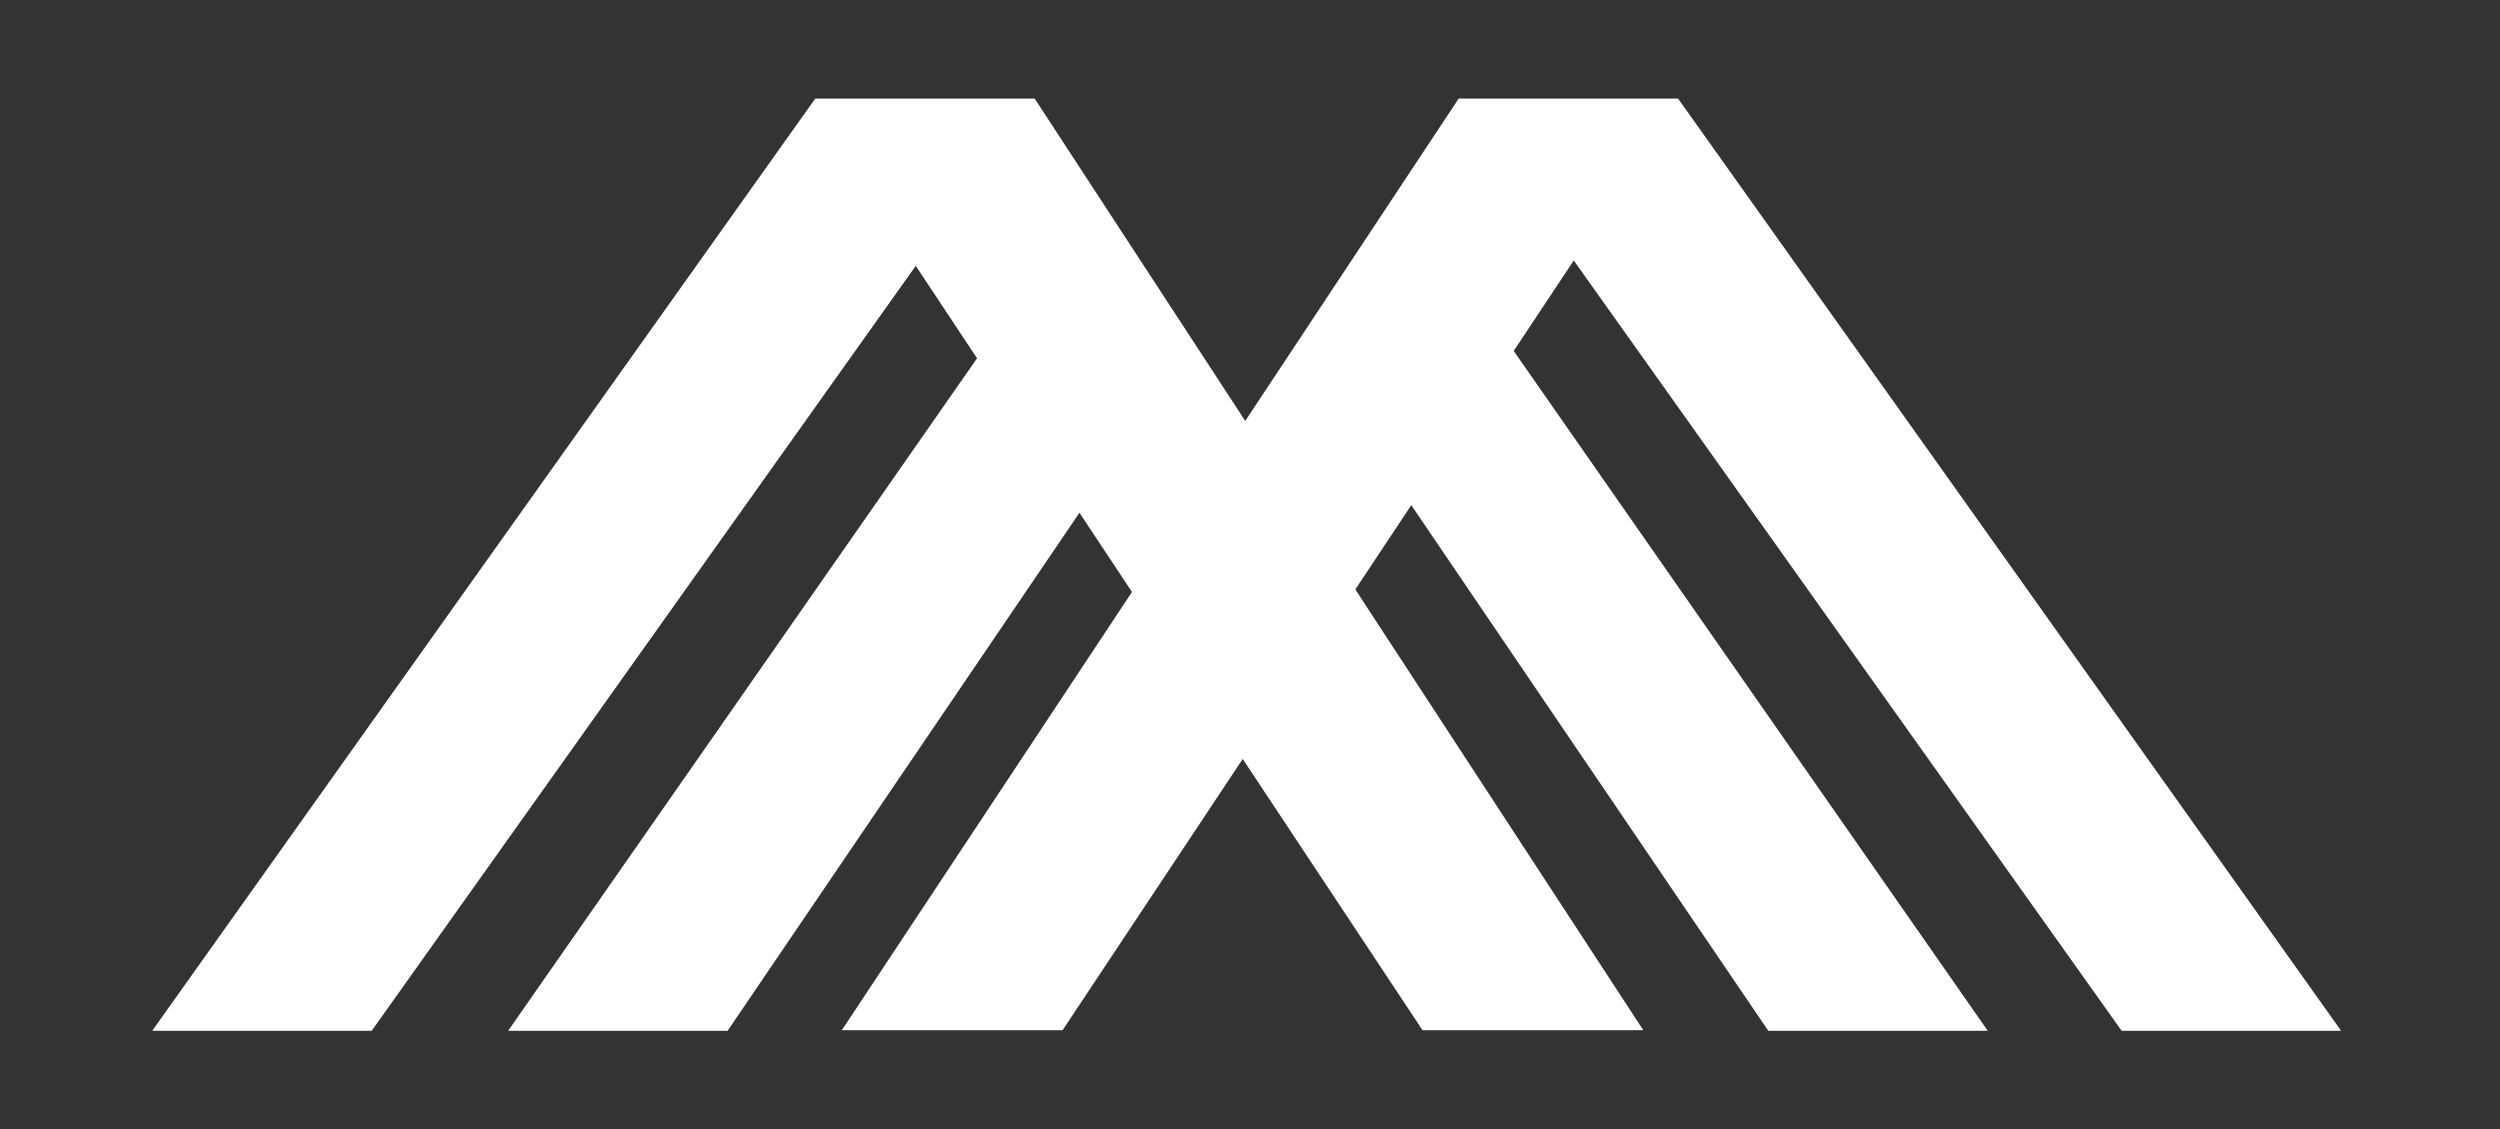
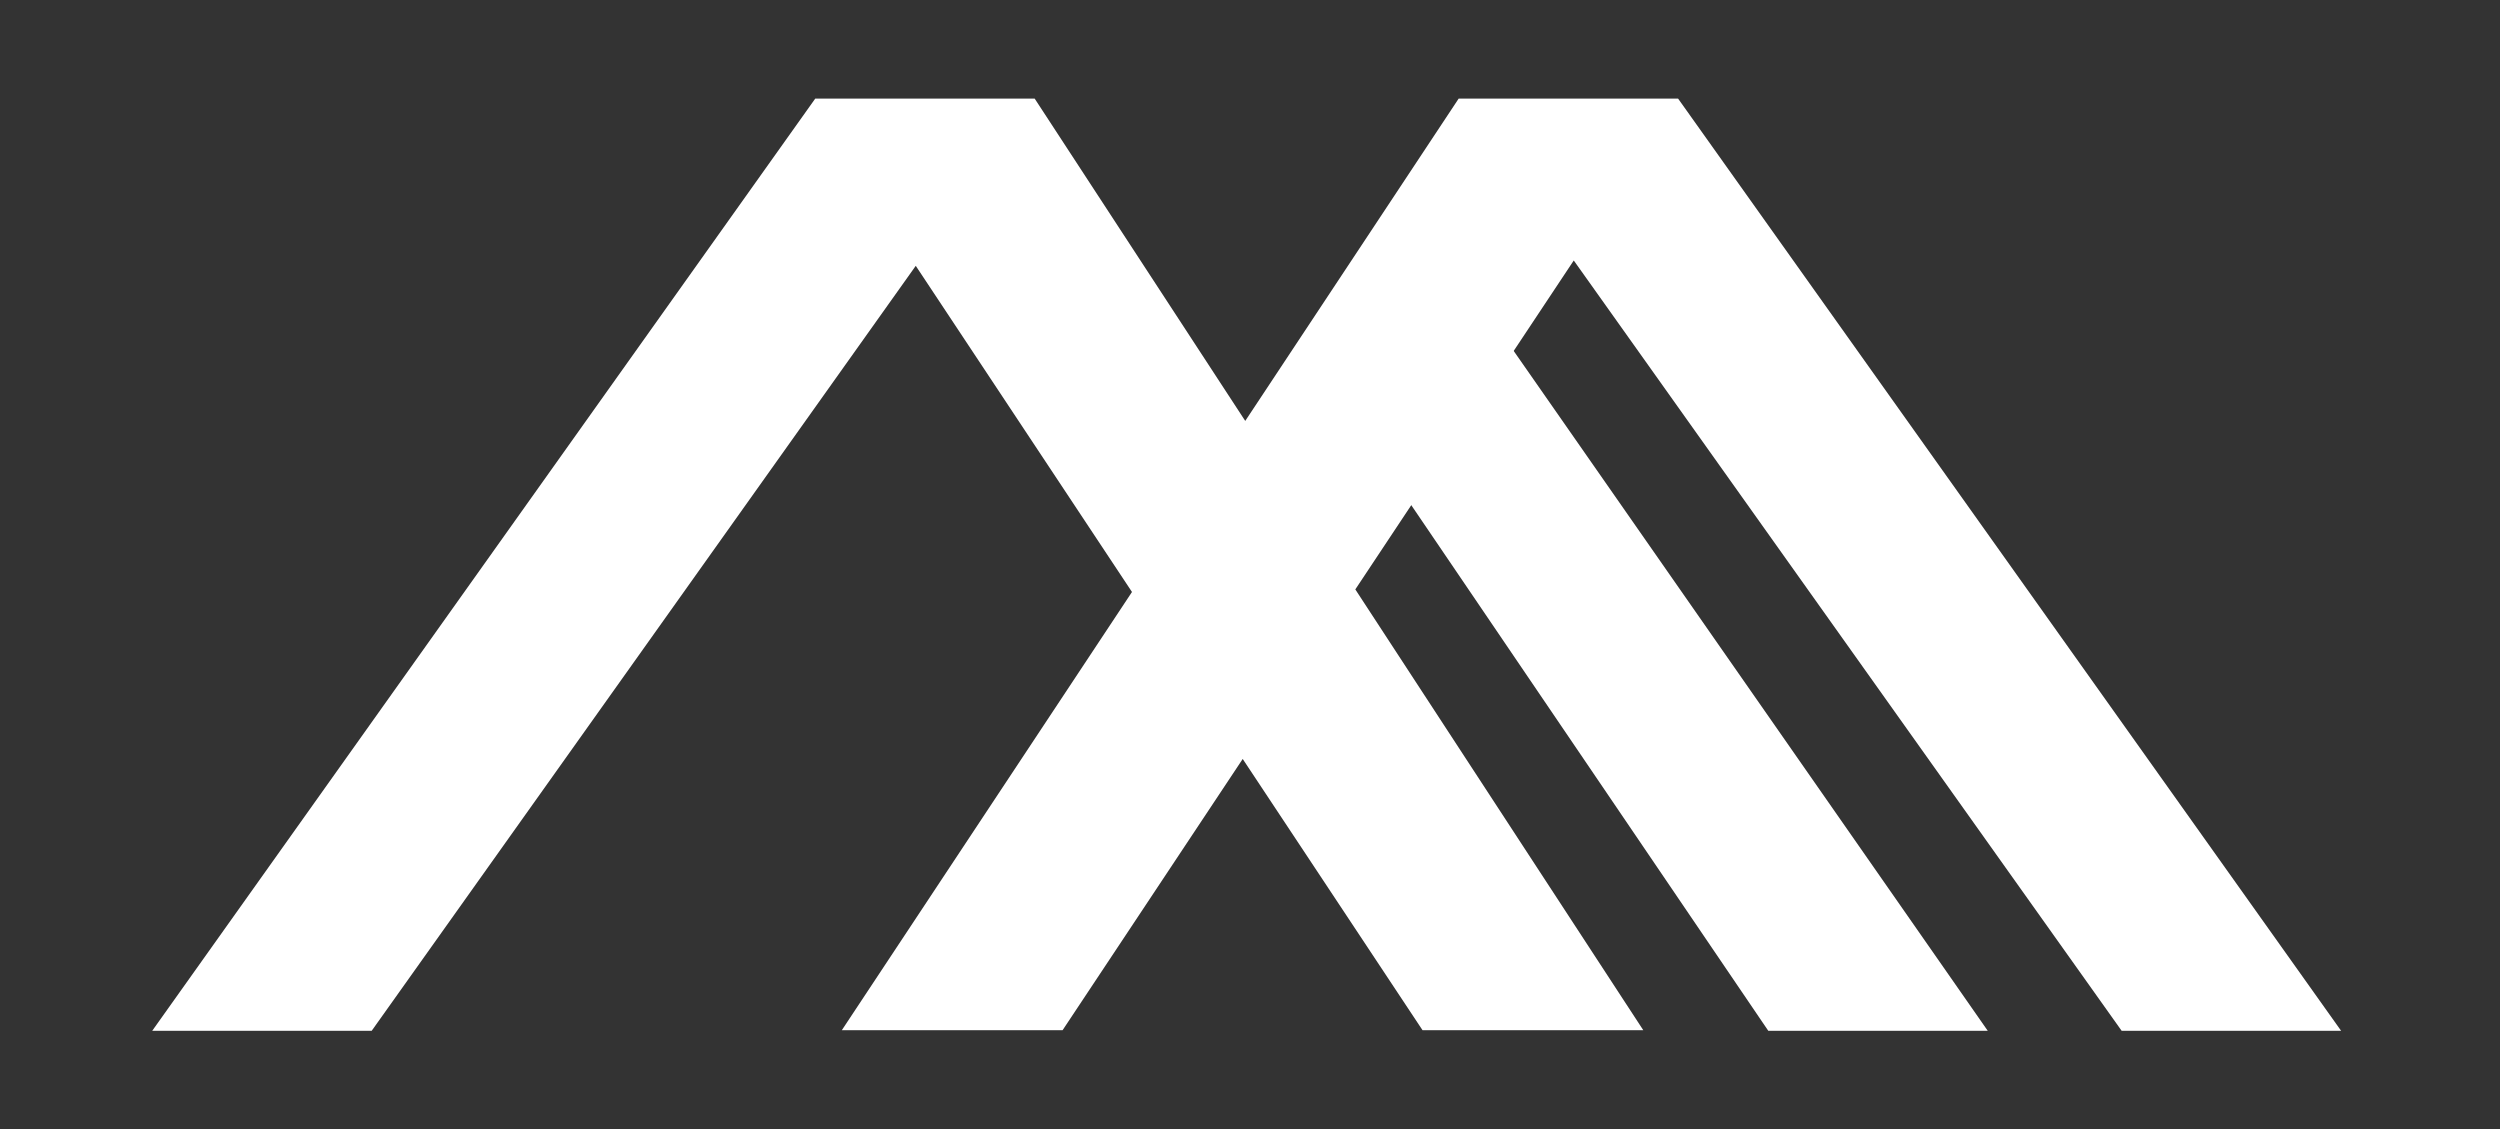
<svg xmlns="http://www.w3.org/2000/svg" version="1.0" id="Calque_1" x="0px" y="0px" width="500px" height="225.843px" viewBox="0 0 500 225.843" xml:space="preserve">
  <rect x="0" y="0" width="500" height="225.843" fill="#333333" stroke="none" />
-   <path fill="#FFFFFF" d="M201.593,62.794l-99.967,143.368h43.894l74.914-110.301C214.004,84.924,207.671,73.931,201.593,62.794" />
  <path fill="#FFFFFF" d="M297.583,62.794l99.968,143.368h-43.894L278.743,95.861C285.174,84.924,291.505,73.931,297.583,62.794" />
  <polygon fill="#FFFFFF" points="424.332,206.162 468.225,206.162 335.623,19.725 291.729,19.725 249.048,84.185 206.938,19.725 163.045,19.725 30.441,206.162 74.335,206.162 183.152,53.166 226.397,118.396 168.361,206.046 212.513,206.046 248.542,151.793 284.509,206.046 328.662,206.046 271.064,117.882 314.752,52.095 " />
</svg>